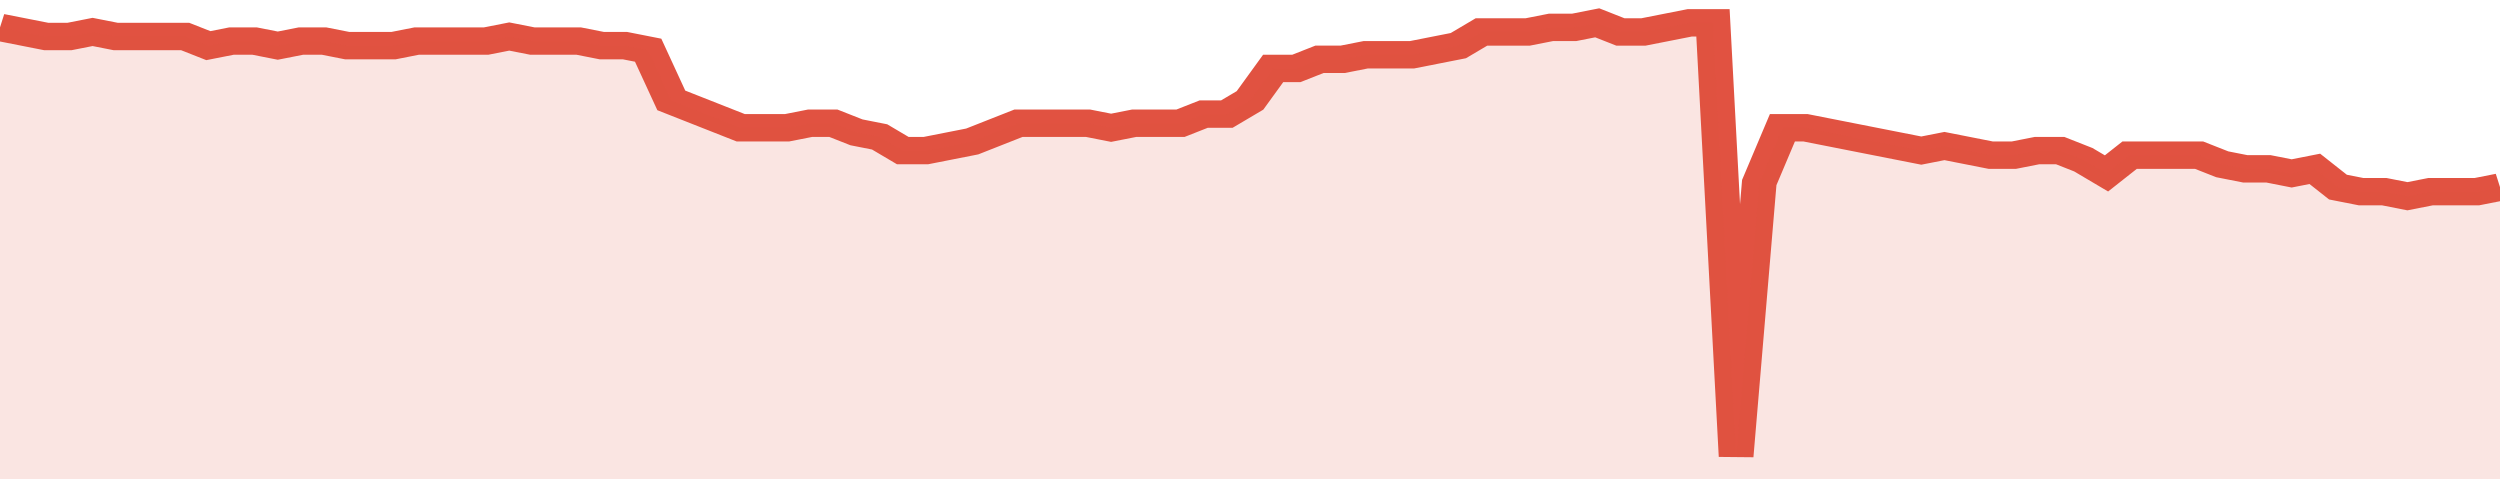
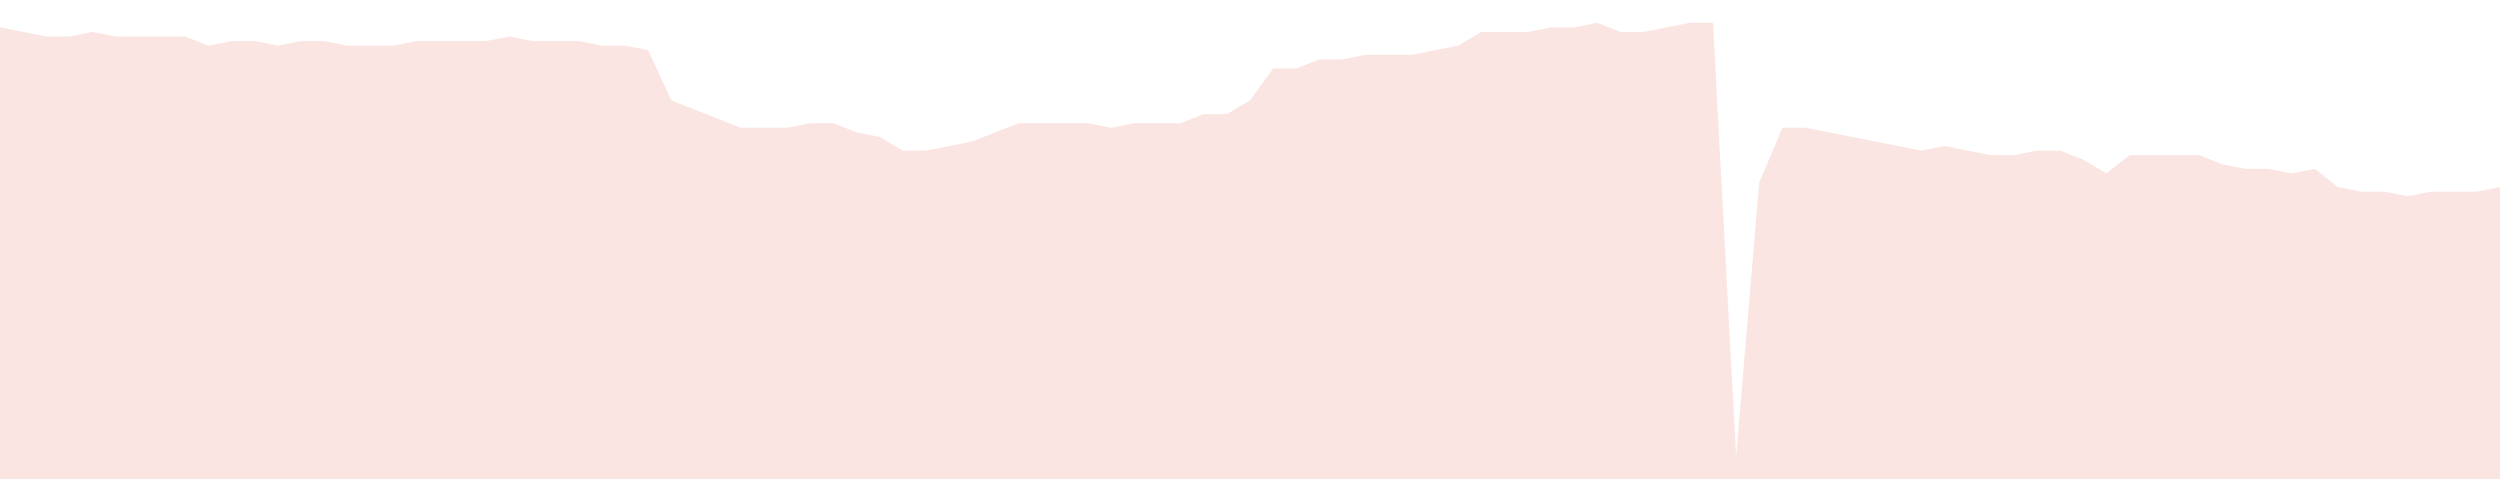
<svg xmlns="http://www.w3.org/2000/svg" viewBox="0 0 432 105" width="120" height="23" preserveAspectRatio="none">
-   <polyline fill="none" stroke="#E15241" stroke-width="6" points="0, 6 4, 7 8, 8 12, 8 16, 7 20, 8 24, 8 28, 8 32, 8 36, 10 40, 9 44, 9 48, 10 52, 9 56, 9 60, 10 64, 10 68, 10 72, 9 76, 9 80, 9 84, 9 88, 8 92, 9 96, 9 100, 9 104, 10 108, 10 112, 11 116, 22 120, 24 124, 26 128, 28 132, 28 136, 28 140, 27 144, 27 148, 29 152, 30 156, 33 160, 33 164, 32 168, 31 172, 29 176, 27 180, 27 184, 27 188, 27 192, 28 196, 27 200, 27 204, 27 208, 25 212, 25 216, 22 220, 15 224, 15 228, 13 232, 13 236, 12 240, 12 244, 12 248, 11 252, 10 256, 7 260, 7 264, 7 268, 6 272, 6 276, 5 280, 7 284, 7 288, 6 292, 5 296, 5 300, 100 304, 40 308, 28 312, 28 316, 29 320, 30 324, 31 328, 32 332, 33 336, 32 340, 33 344, 34 348, 34 352, 33 356, 33 360, 35 364, 38 368, 34 372, 34 376, 34 380, 34 384, 36 388, 37 392, 37 396, 38 400, 37 404, 41 408, 42 412, 42 416, 43 420, 42 424, 42 428, 42 432, 41 432, 41 "> </polyline>
  <polygon fill="#E15241" opacity="0.15" points="0, 105 0, 6 4, 7 8, 8 12, 8 16, 7 20, 8 24, 8 28, 8 32, 8 36, 10 40, 9 44, 9 48, 10 52, 9 56, 9 60, 10 64, 10 68, 10 72, 9 76, 9 80, 9 84, 9 88, 8 92, 9 96, 9 100, 9 104, 10 108, 10 112, 11 116, 22 120, 24 124, 26 128, 28 132, 28 136, 28 140, 27 144, 27 148, 29 152, 30 156, 33 160, 33 164, 32 168, 31 172, 29 176, 27 180, 27 184, 27 188, 27 192, 28 196, 27 200, 27 204, 27 208, 25 212, 25 216, 22 220, 15 224, 15 228, 13 232, 13 236, 12 240, 12 244, 12 248, 11 252, 10 256, 7 260, 7 264, 7 268, 6 272, 6 276, 5 280, 7 284, 7 288, 6 292, 5 296, 5 300, 100 304, 40 308, 28 312, 28 316, 29 320, 30 324, 31 328, 32 332, 33 336, 32 340, 33 344, 34 348, 34 352, 33 356, 33 360, 35 364, 38 368, 34 372, 34 376, 34 380, 34 384, 36 388, 37 392, 37 396, 38 400, 37 404, 41 408, 42 412, 42 416, 43 420, 42 424, 42 428, 42 432, 41 432, 105 " />
</svg>